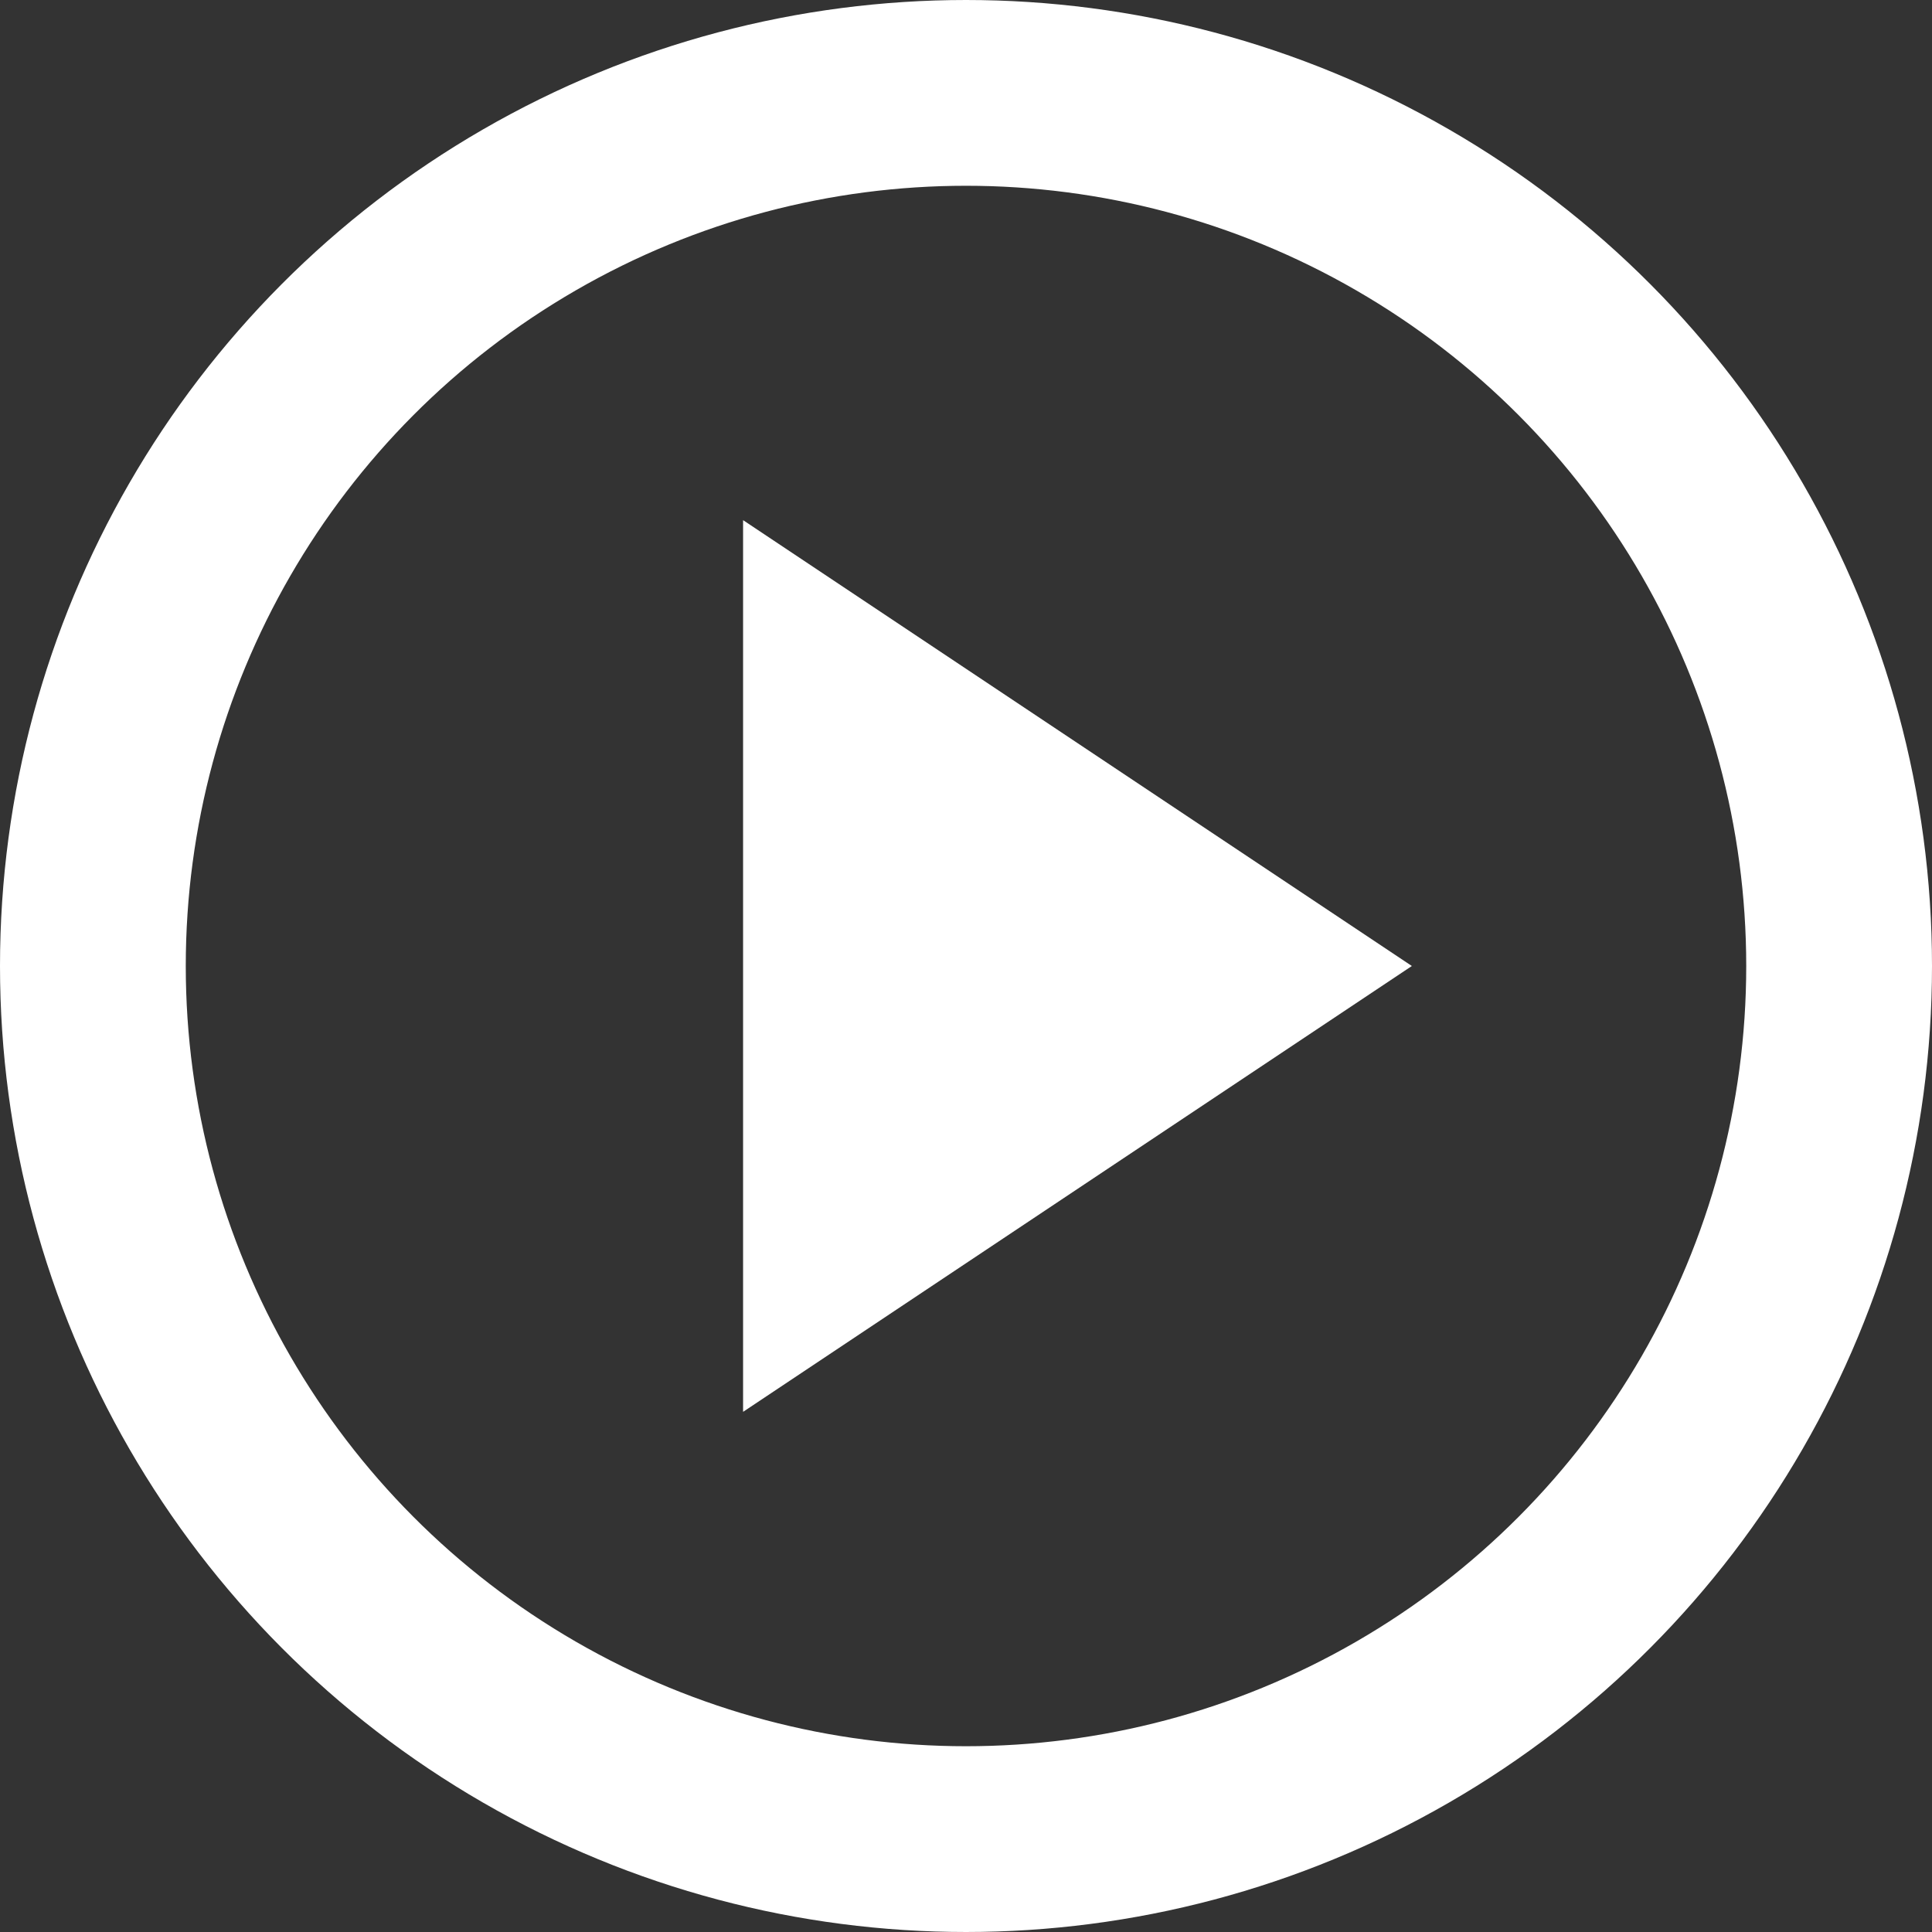
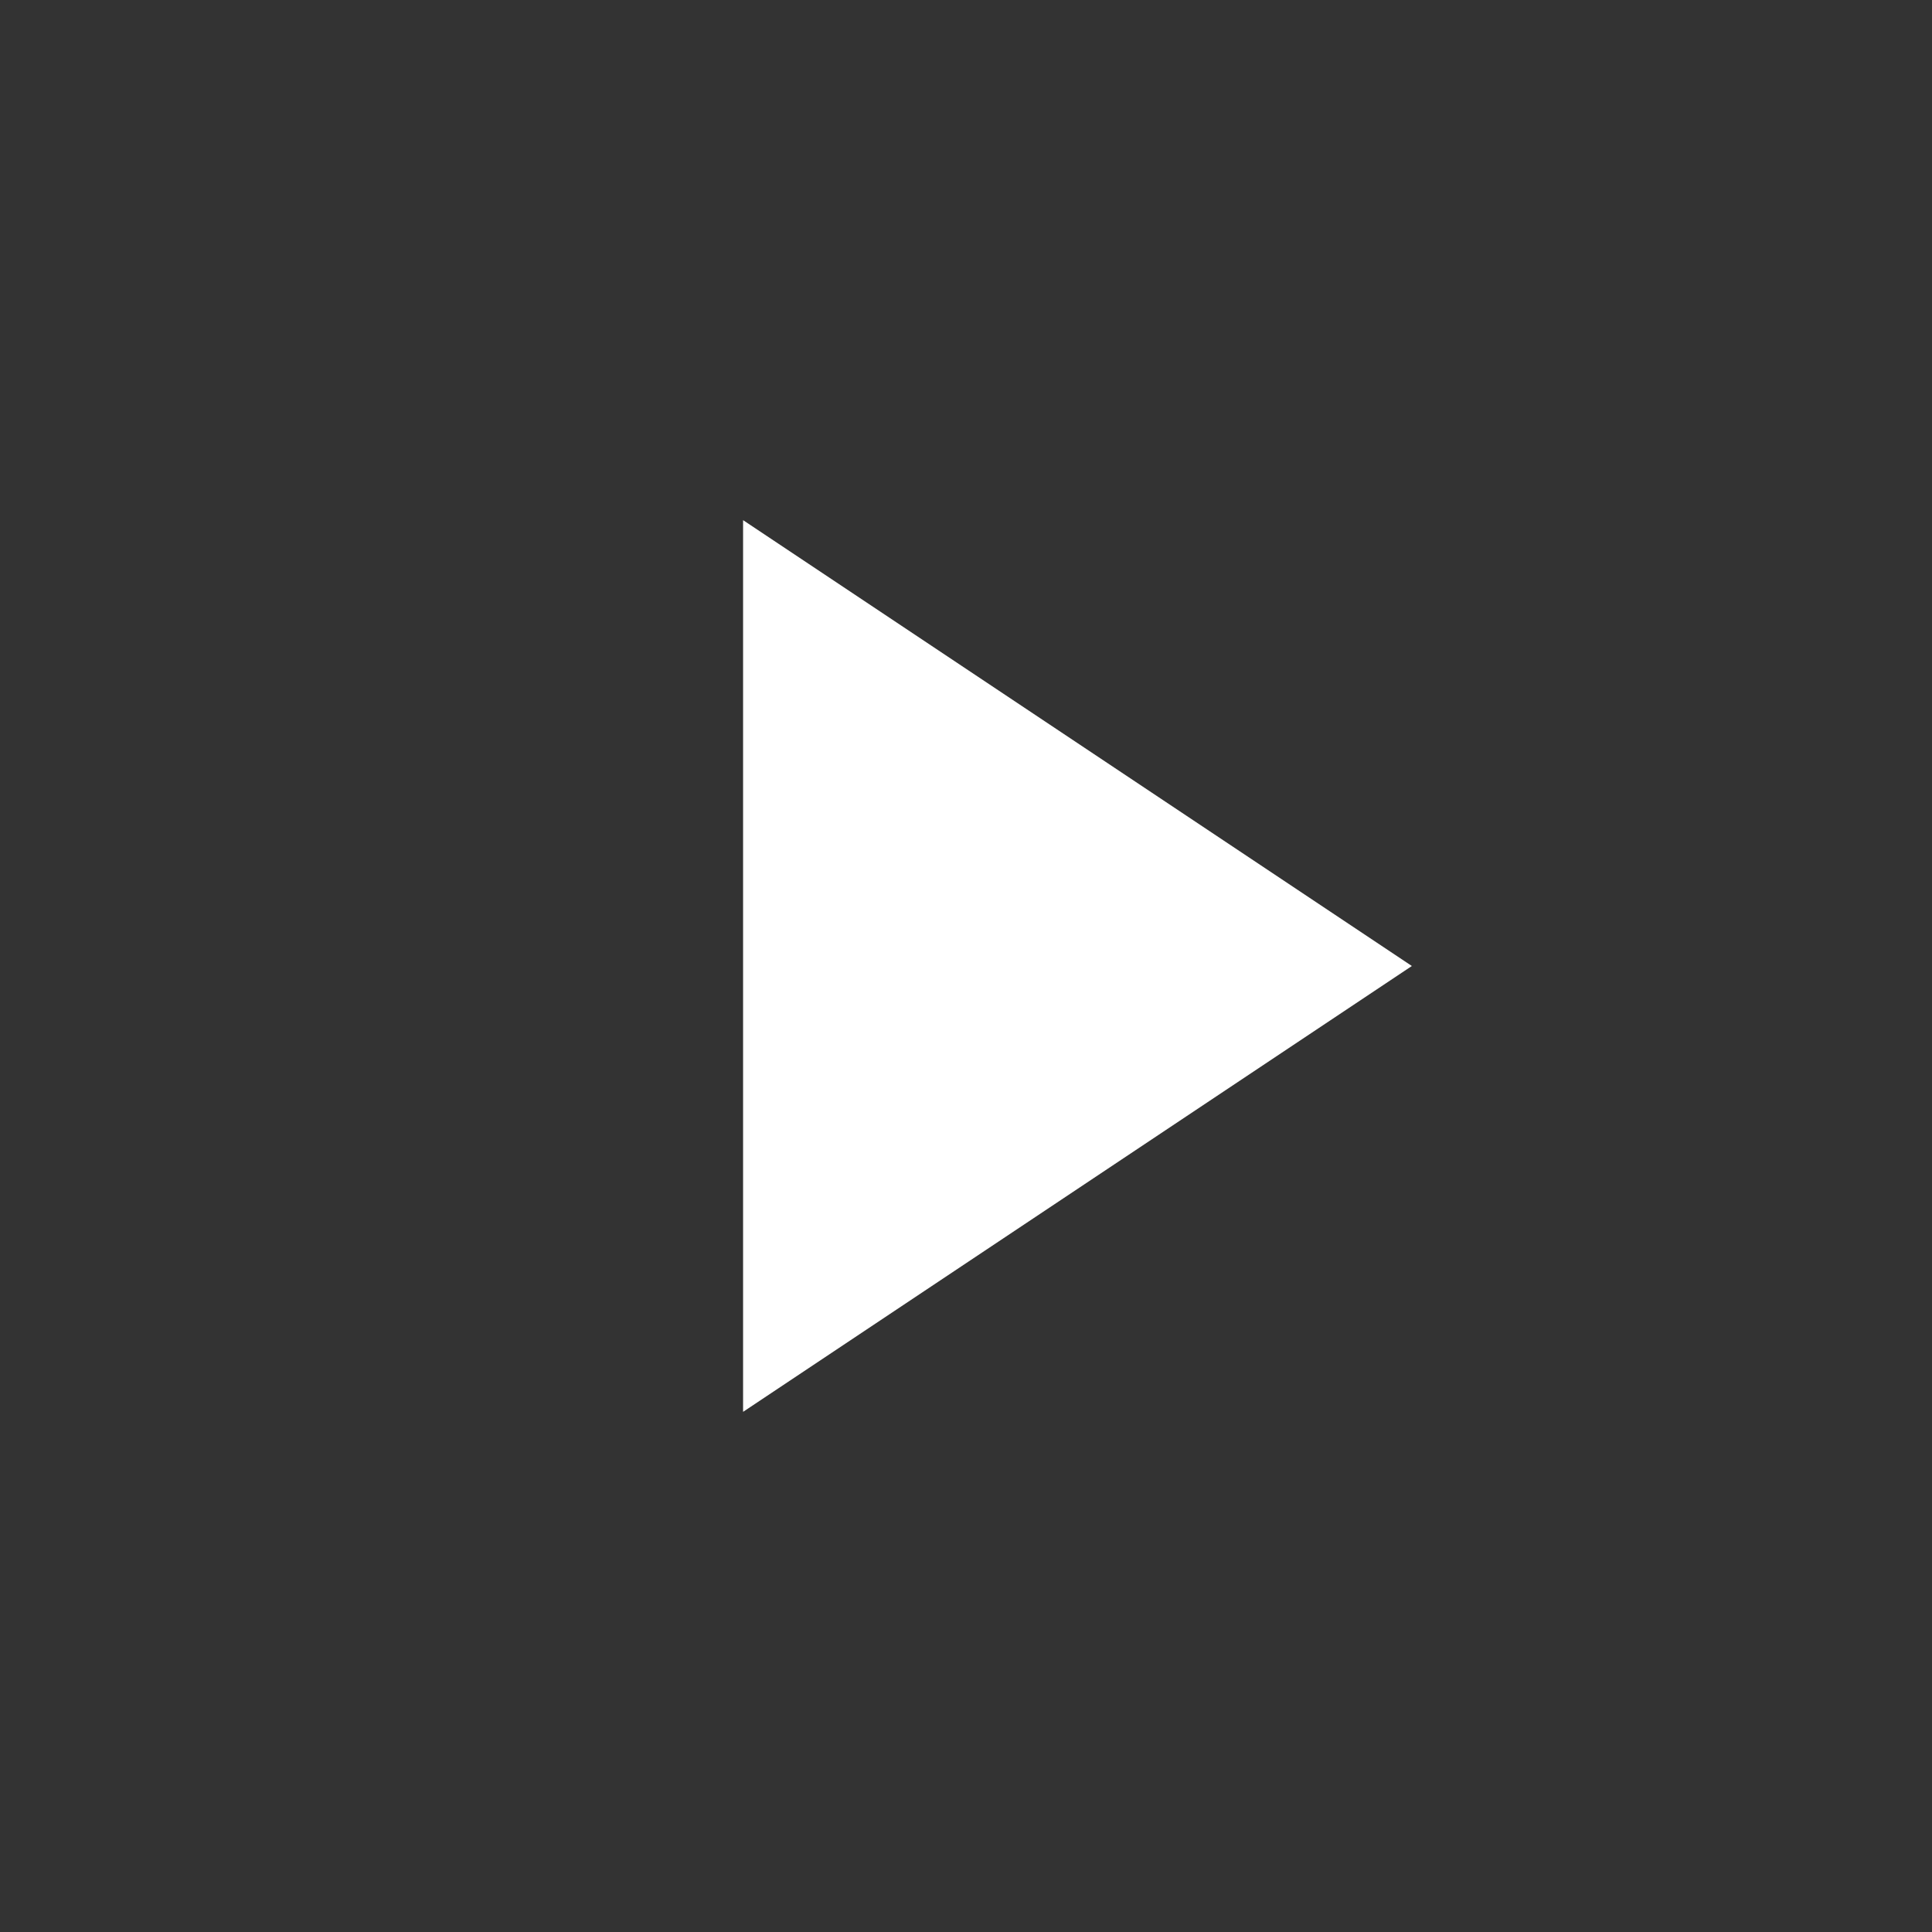
<svg xmlns="http://www.w3.org/2000/svg" width="26" height="26" viewBox="0 0 26 26" fill="none">
  <rect x="0" y="0" width="26" height="26" fill="#333333" stroke="none" />
  <path d="M19 13L10 7V19L19 13Z" fill="white" />
-   <circle cx="13" cy="13" r="11.75" stroke="white" stroke-width="2.5" />
</svg>